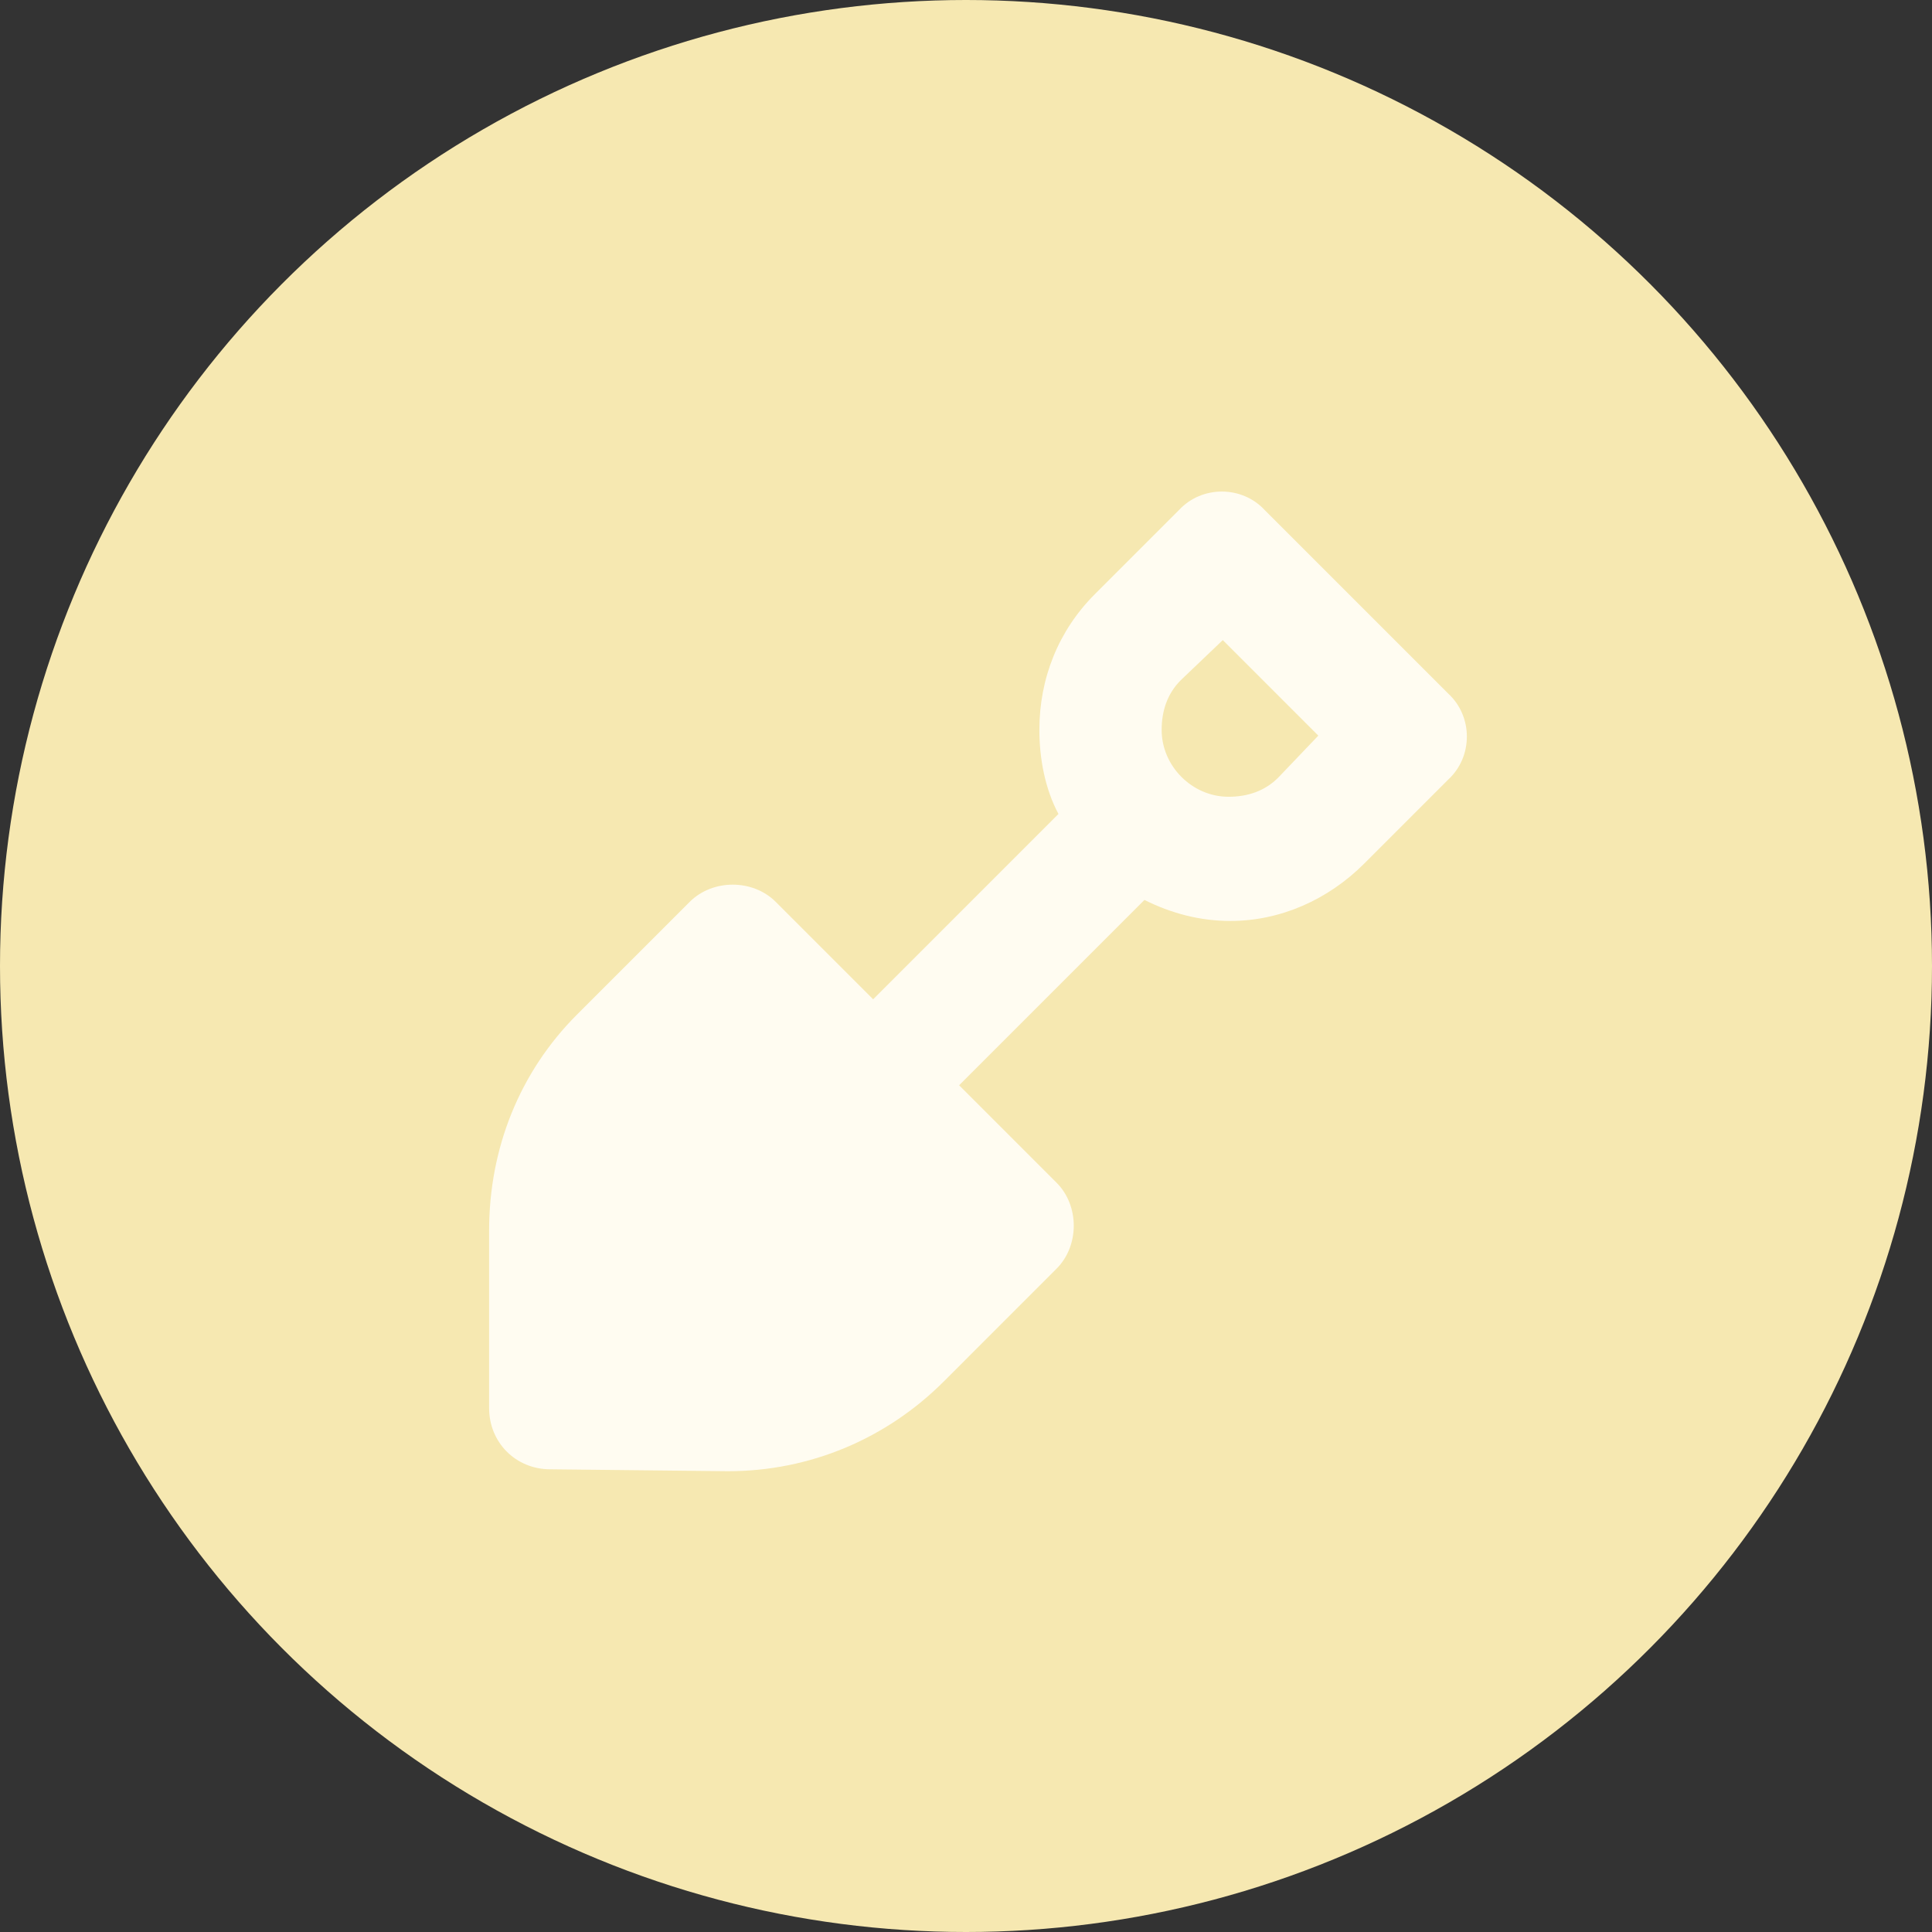
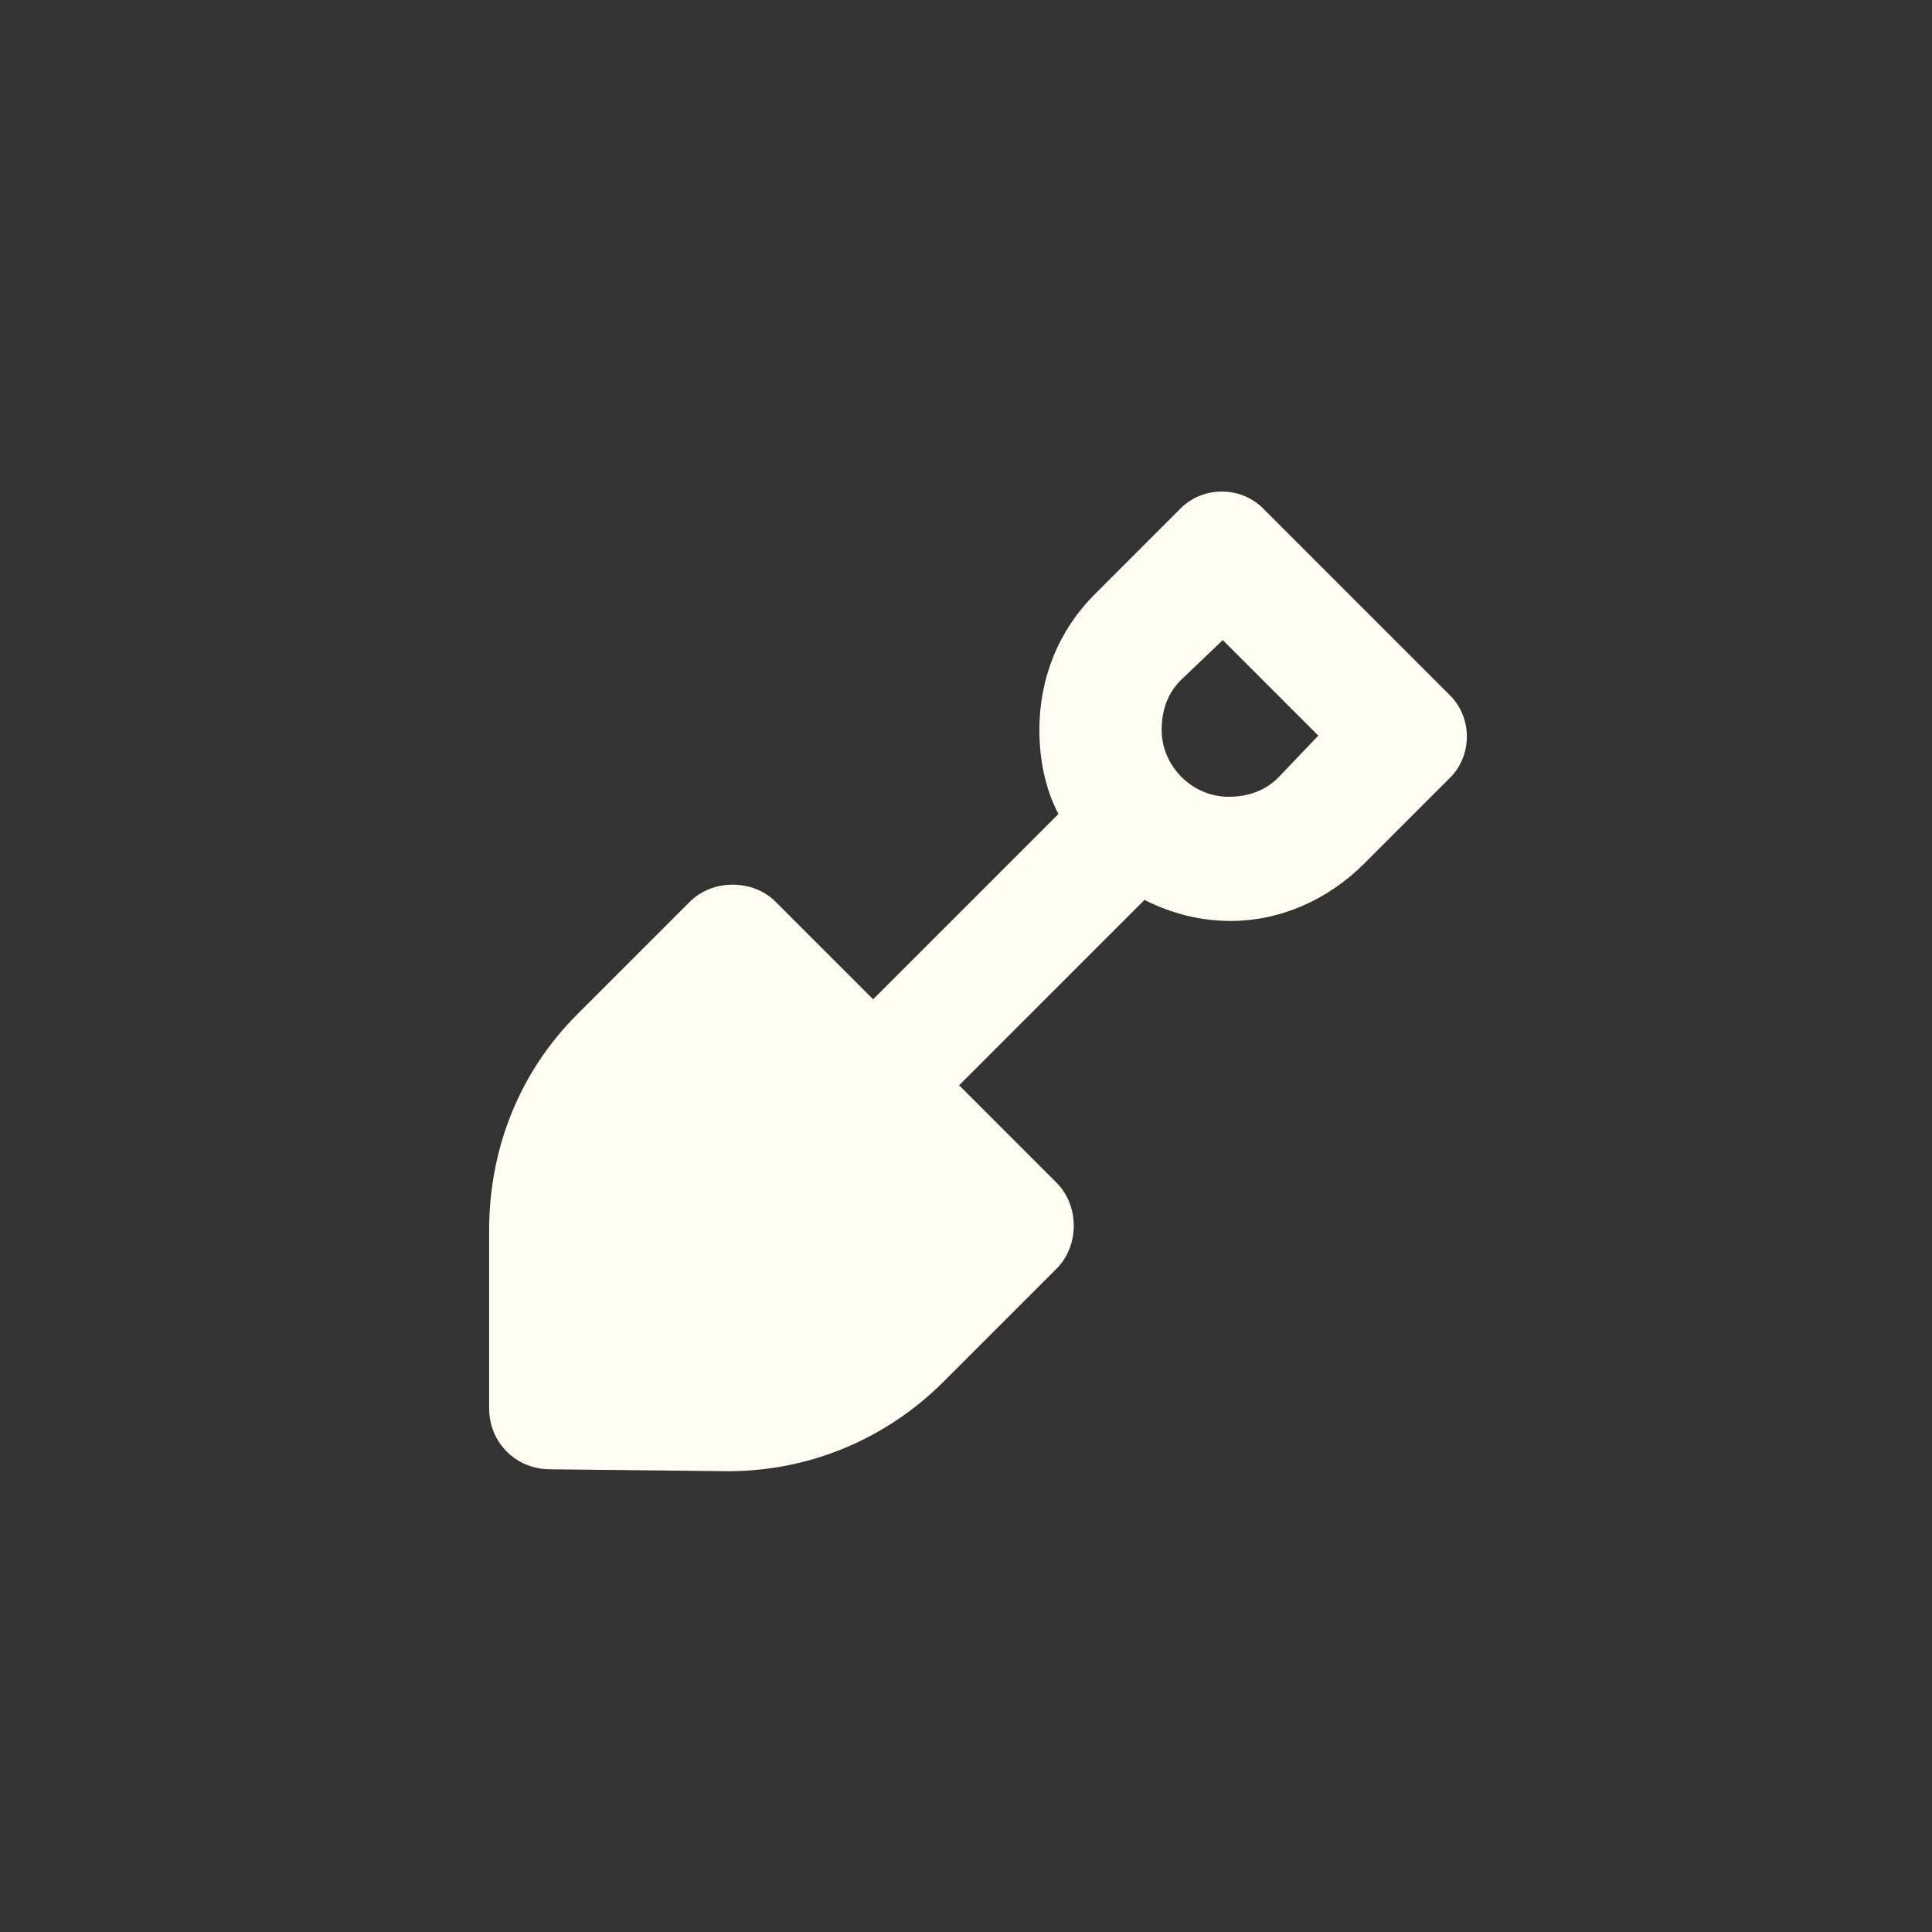
<svg xmlns="http://www.w3.org/2000/svg" width="175" height="175" viewBox="0 0 175 175" fill="none">
  <rect x="0" y="0" width="175" height="175" fill="#333333" stroke="none" />
-   <circle cx="87.5" cy="87.5" r="87.5" fill="#F6E8B1" />
  <path d="M106.779 46.212C108.856 43.962 112.49 43.962 114.567 46.212L131.181 62.826C133.431 64.902 133.431 68.537 131.181 70.613L123.566 78.228C120.278 81.516 115.952 83.42 111.452 83.42C108.683 83.42 106.087 82.728 103.664 81.516L86.877 98.303L95.703 107.129C97.78 109.206 97.78 112.84 95.703 114.917L85.493 125.128C80.301 130.32 73.378 133.262 65.937 133.262L49.842 133.089C46.727 133.089 44.304 130.666 44.304 127.551V111.456C44.304 104.014 47.073 97.092 52.265 91.9L62.475 81.689C64.552 79.613 68.186 79.613 70.263 81.689L79.089 90.516L95.876 73.728C94.665 71.479 94.146 68.71 94.146 66.114C94.146 61.441 95.876 57.115 99.165 53.826L106.779 46.212ZM110.76 57.98L106.952 61.614C105.741 62.826 105.222 64.383 105.222 66.114C105.222 69.402 107.991 72.171 111.279 72.171C113.009 72.171 114.567 71.652 115.778 70.44L119.413 66.633L110.76 57.98Z" fill="#FFFCF1" />
</svg>